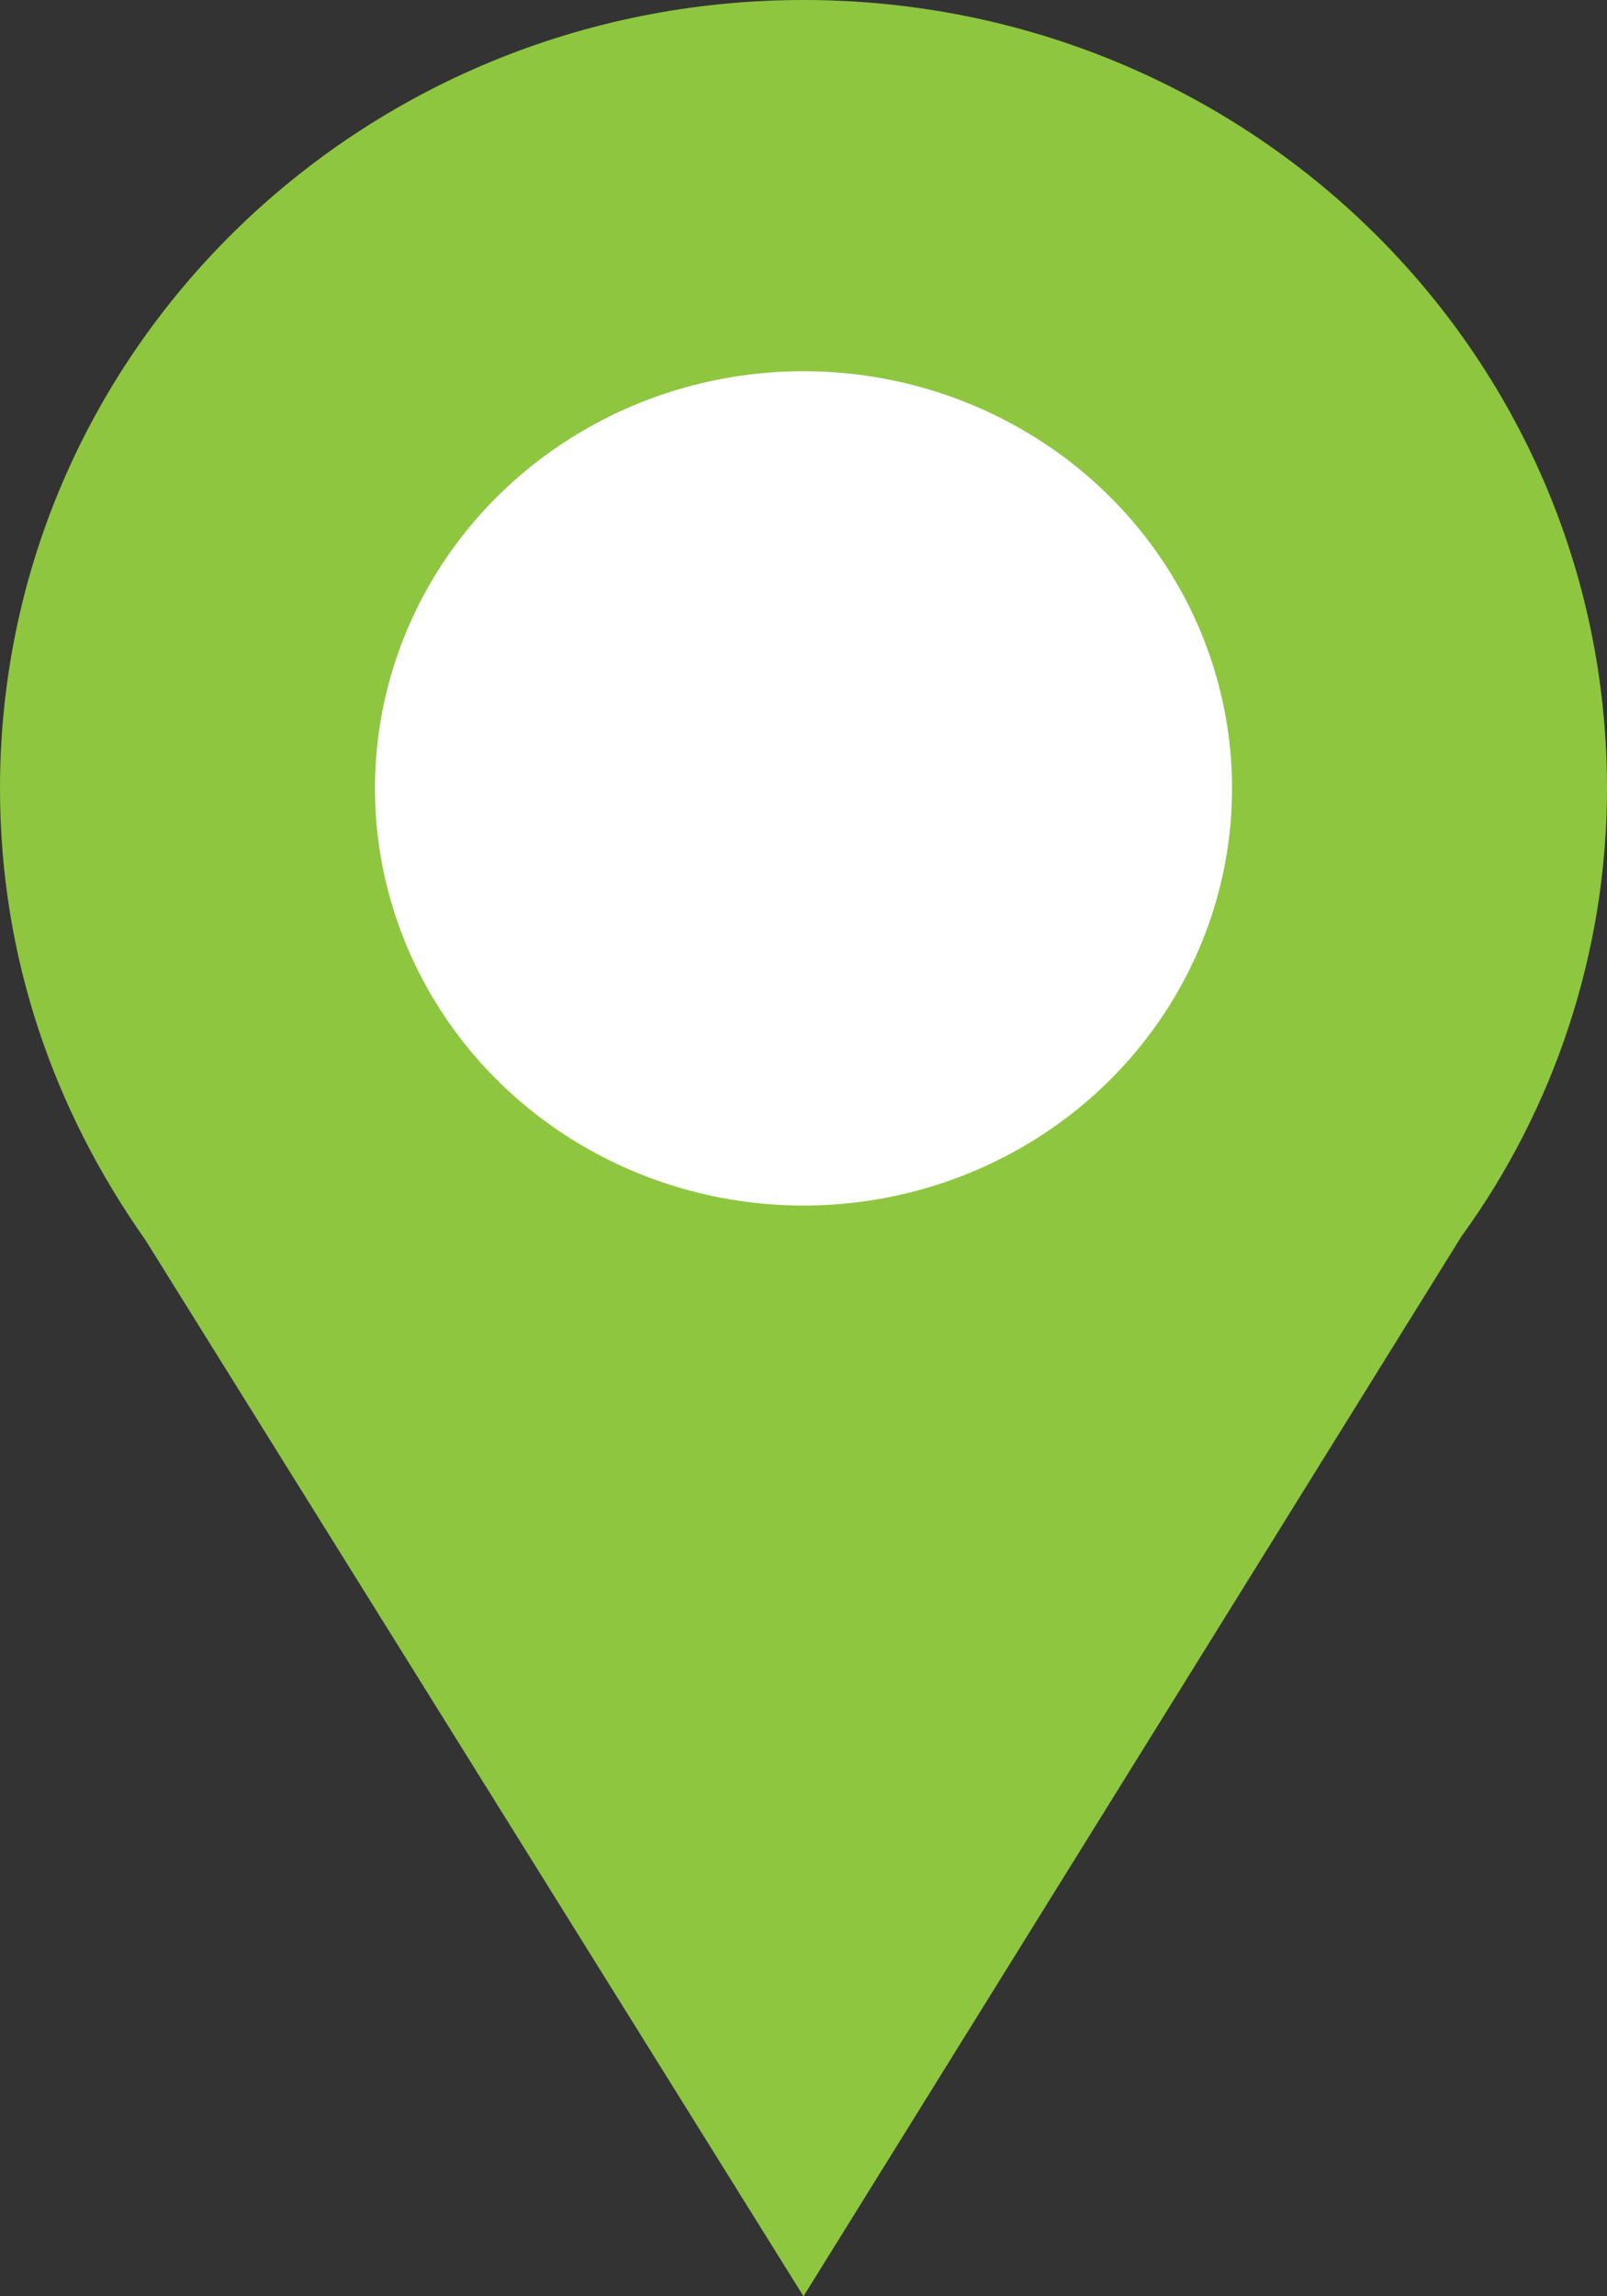
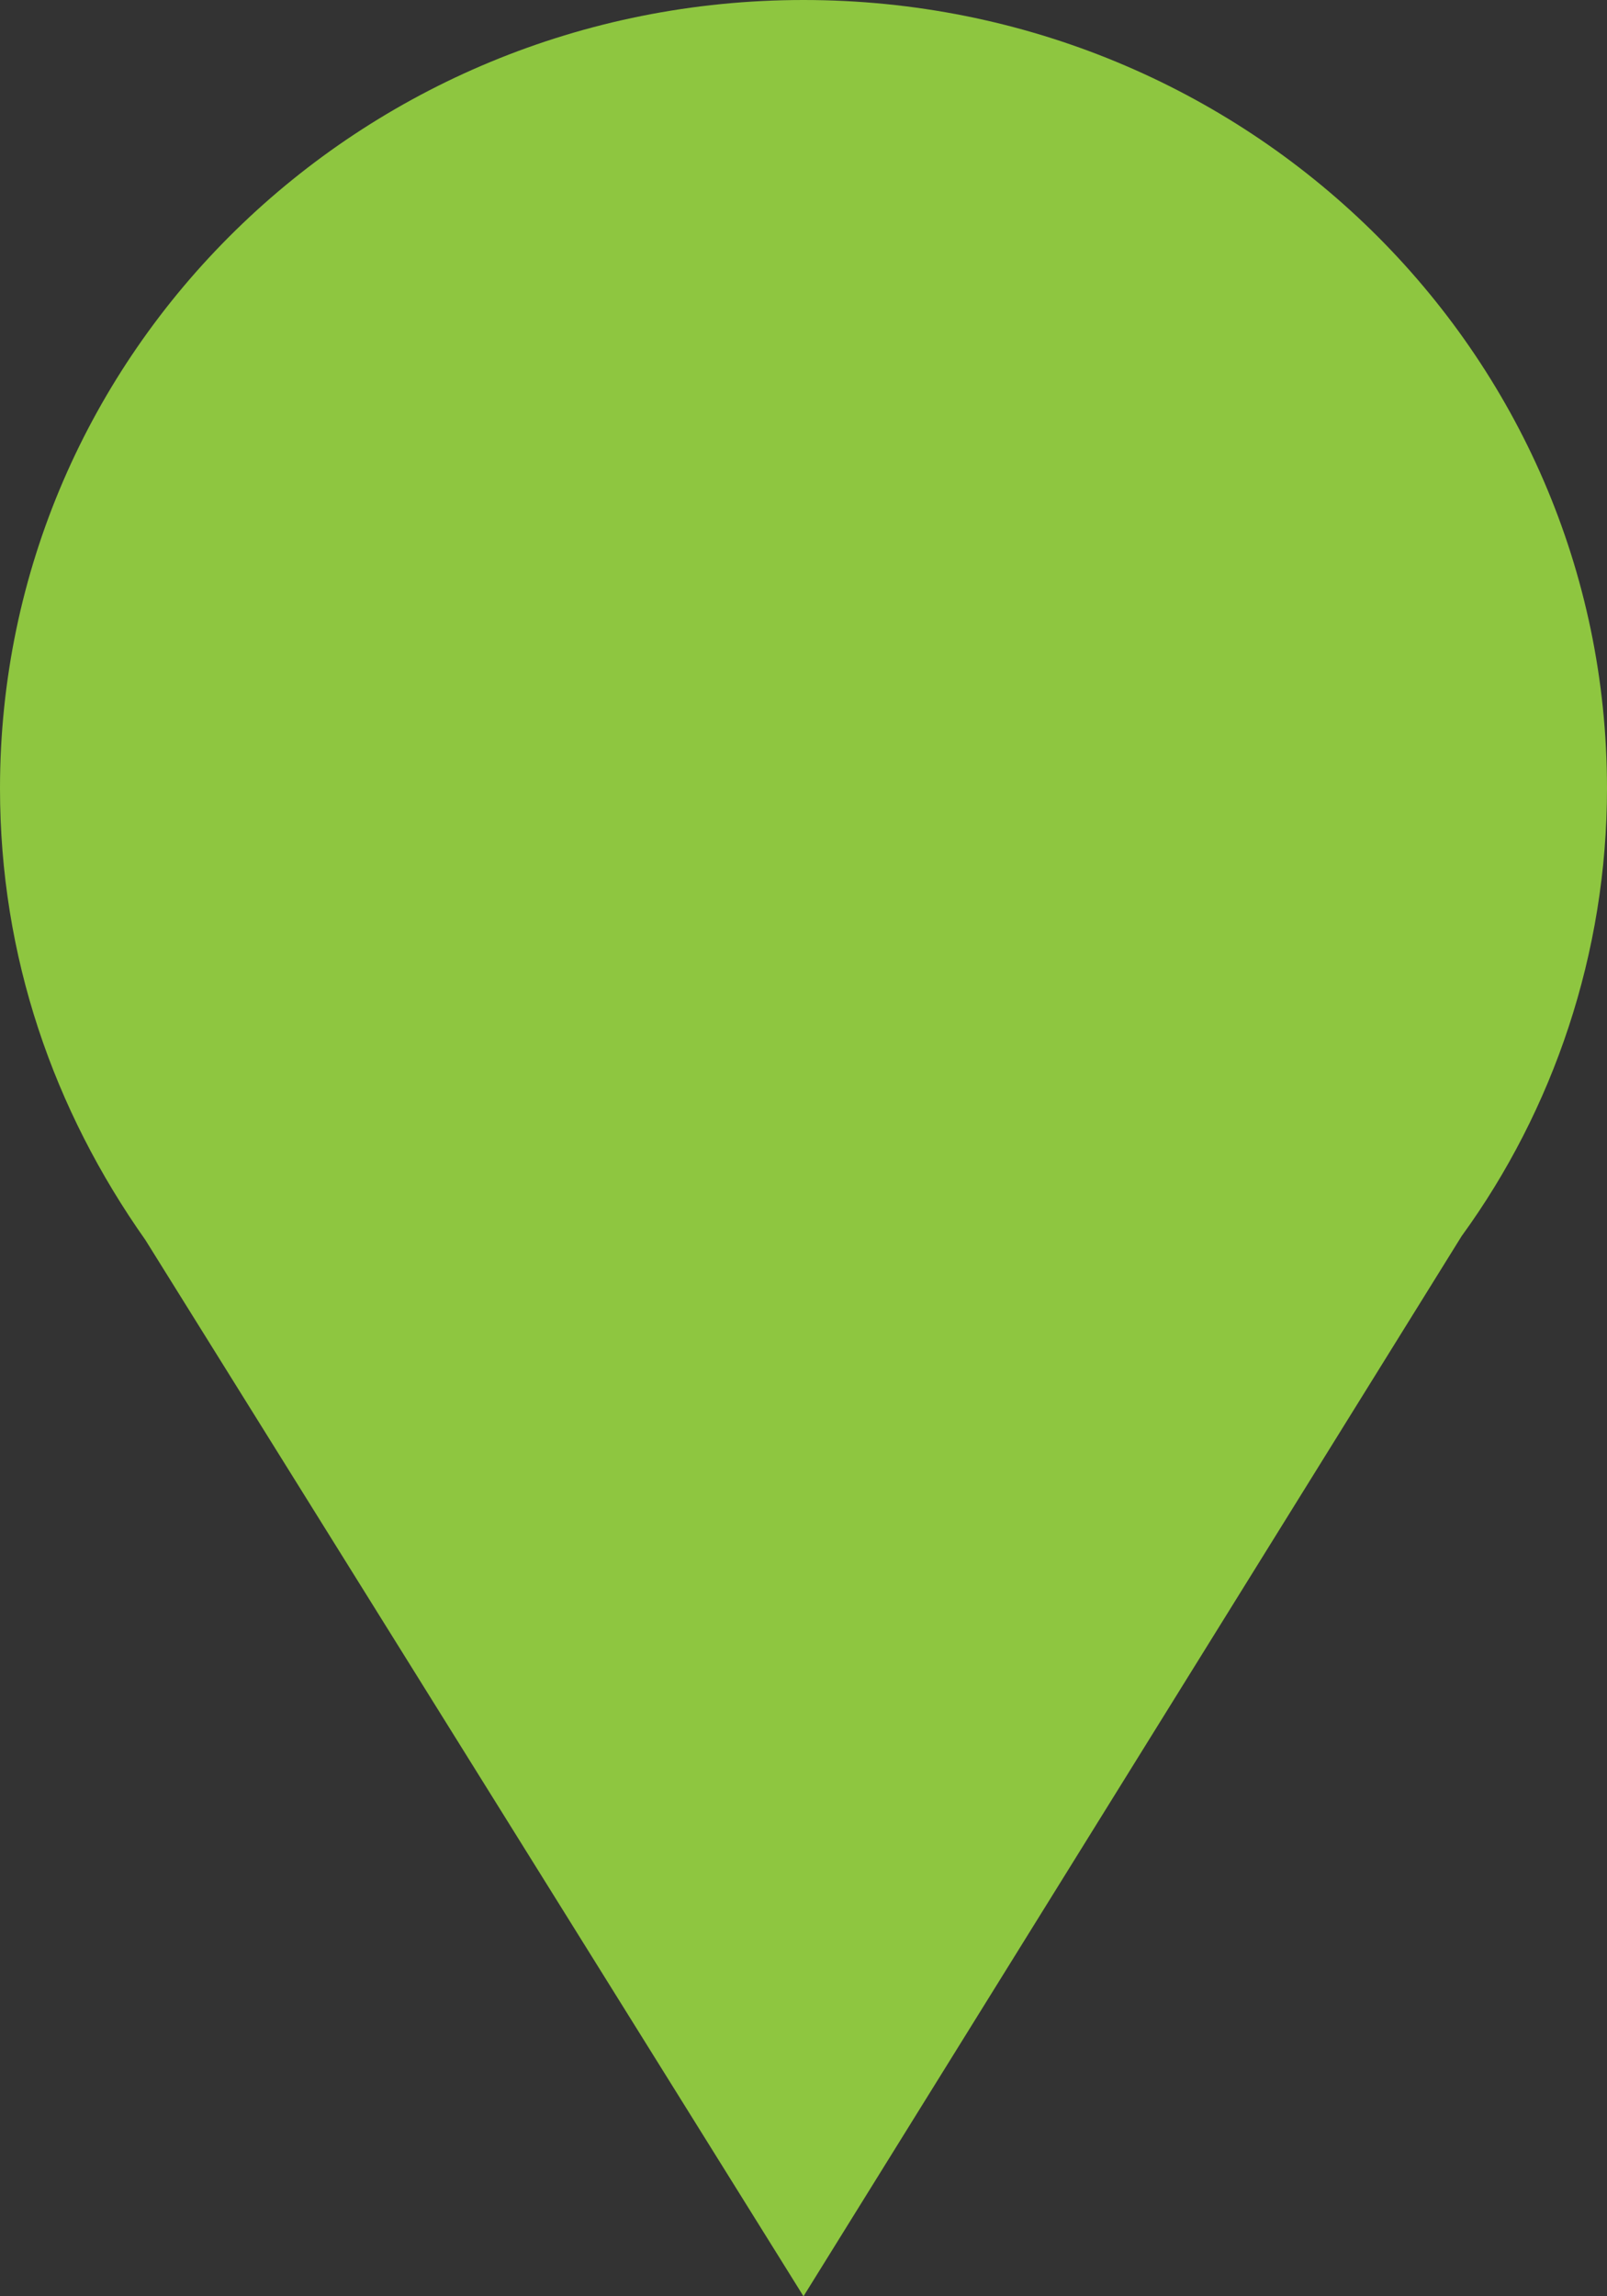
<svg xmlns="http://www.w3.org/2000/svg" version="1.1" baseProfile="tiny" id="Layer_1" x="0px" y="0px" viewBox="0 0 42 60" overflow="visible" xml:space="preserve">
  <rect x="0" y="0" width="42" height="60" fill="#333333" stroke="none" />
  <path fill="#8EC640" d="M42,20.6C42,9.2,32.6,0,21,0C9.4,0,0,9.2,0,20.6c0,4.4,1.4,8.4,3.8,11.8h0L21,60l17.2-27.7  C40.6,29,42,24.9,42,20.6z" />
-   <ellipse fill="#FFFFFF" cx="21" cy="20.6" rx="11.2" ry="10.9" />
</svg>